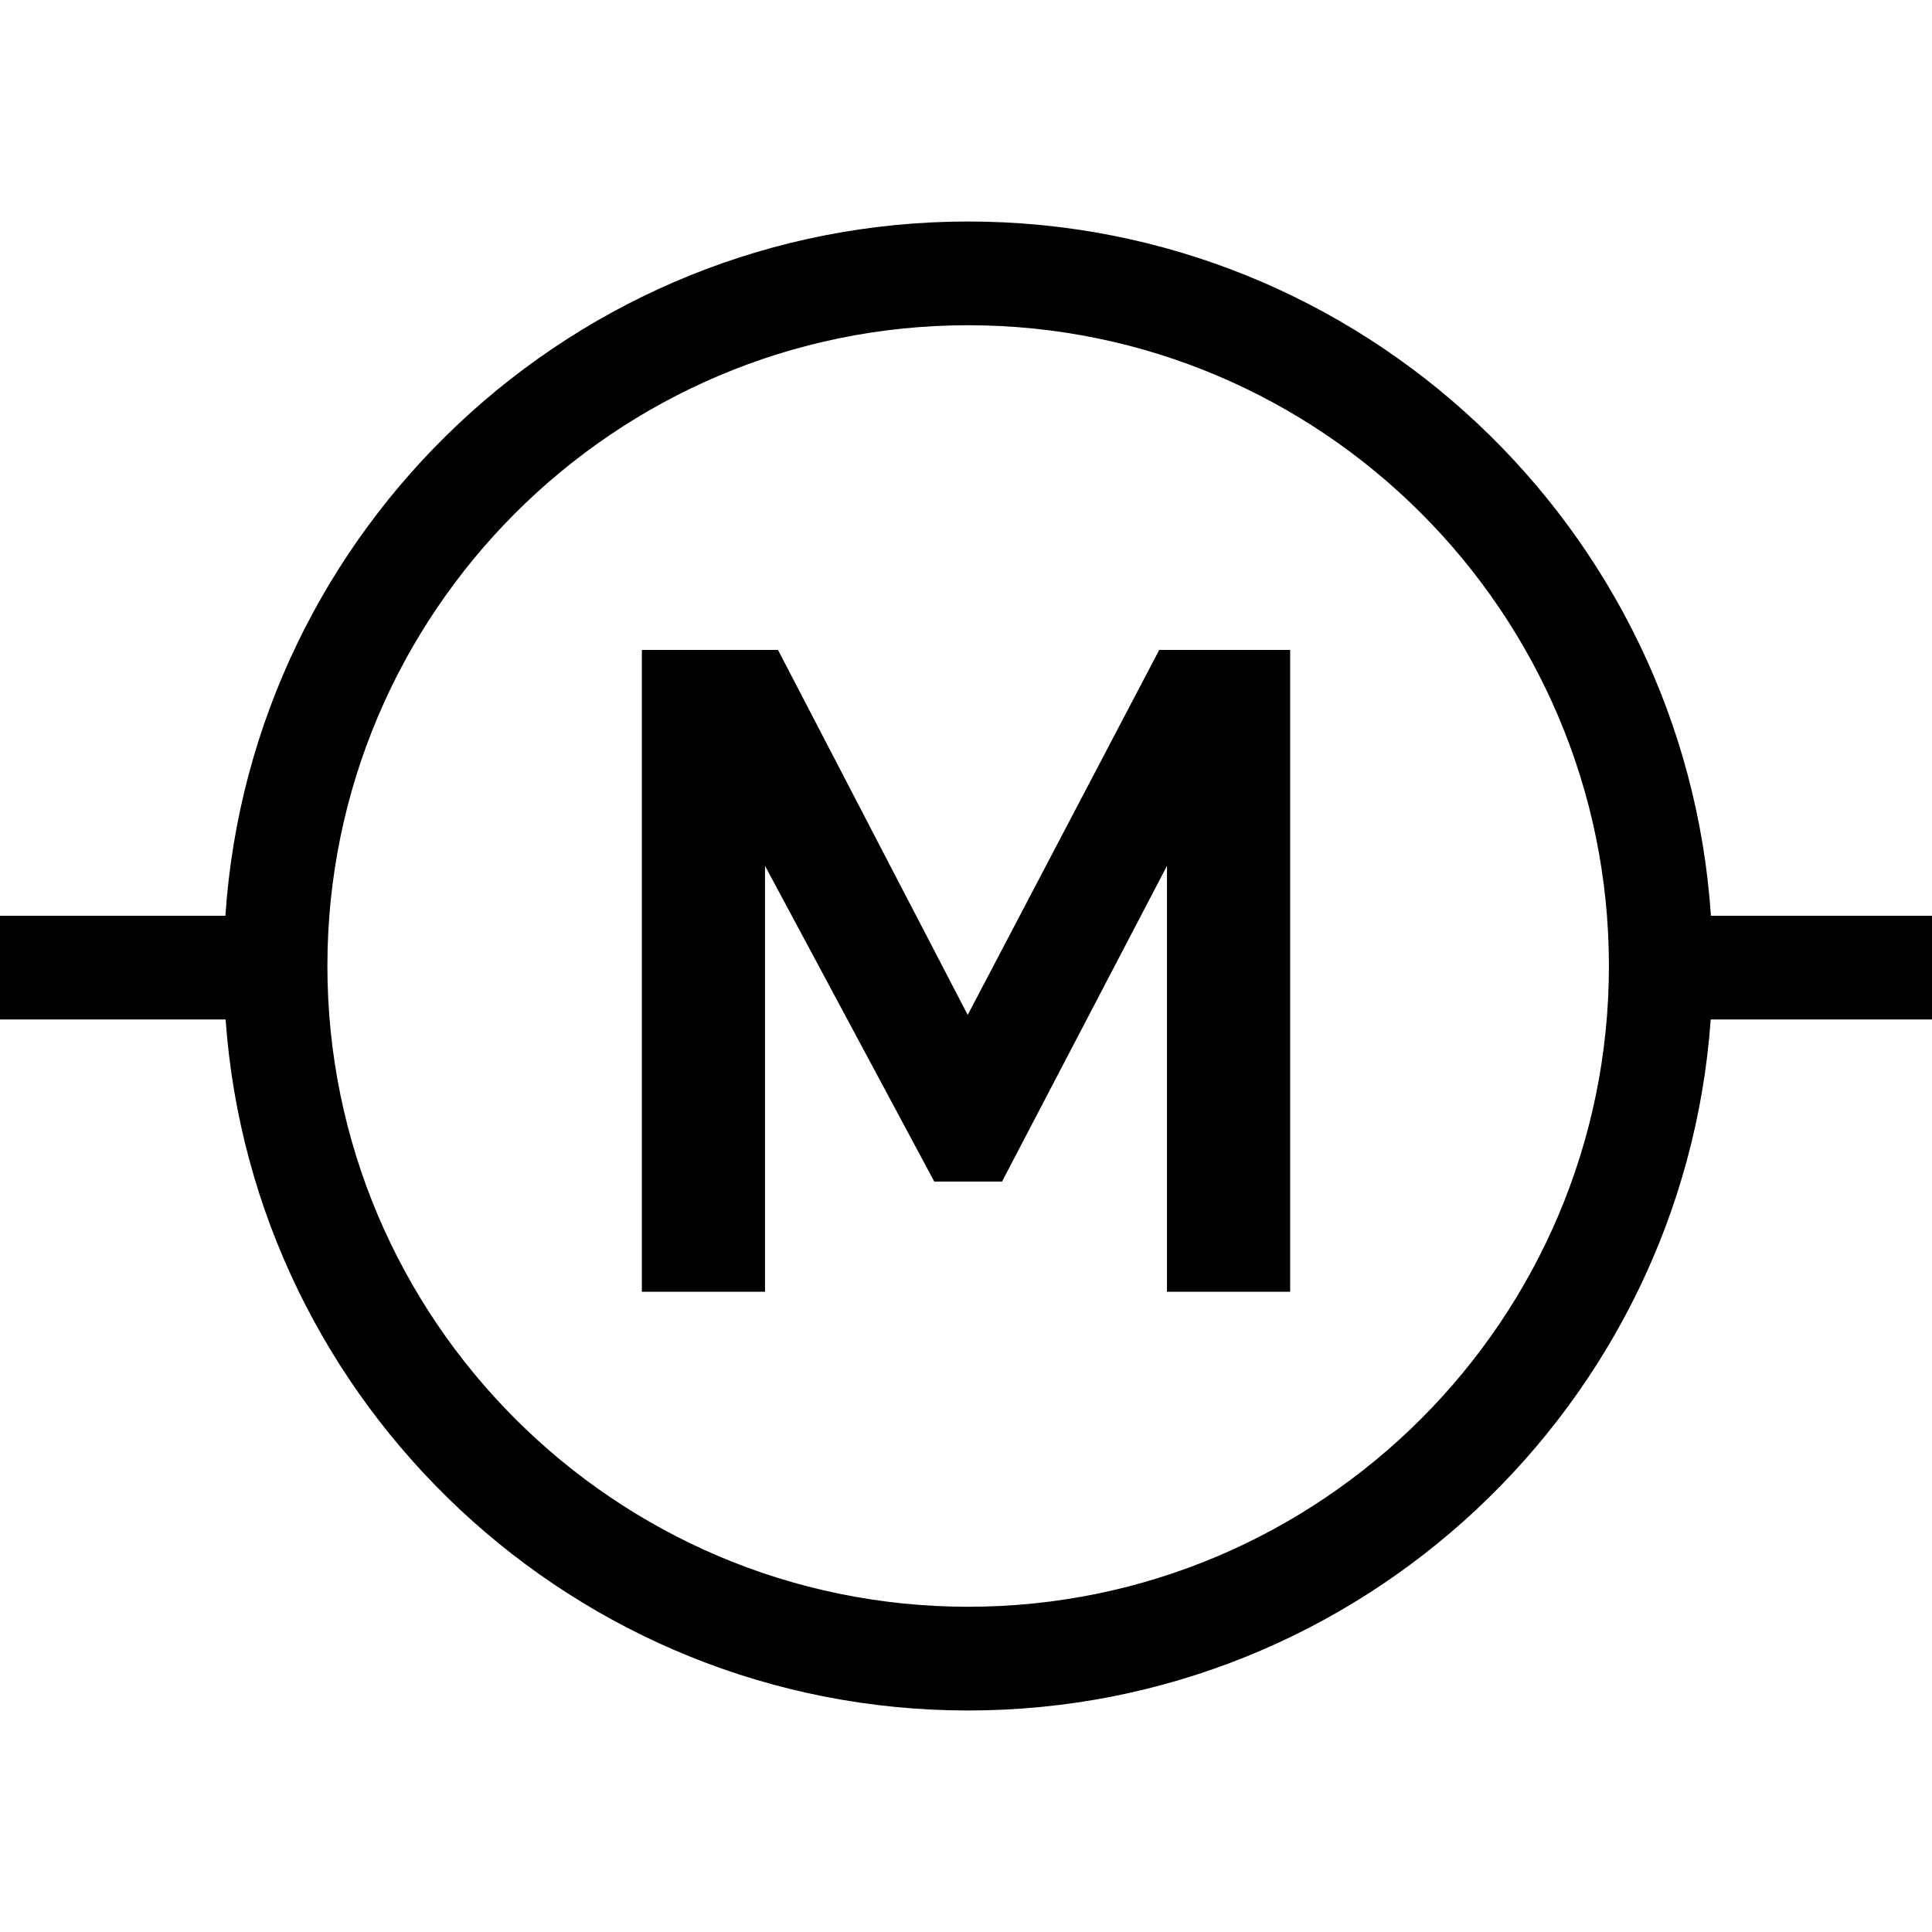
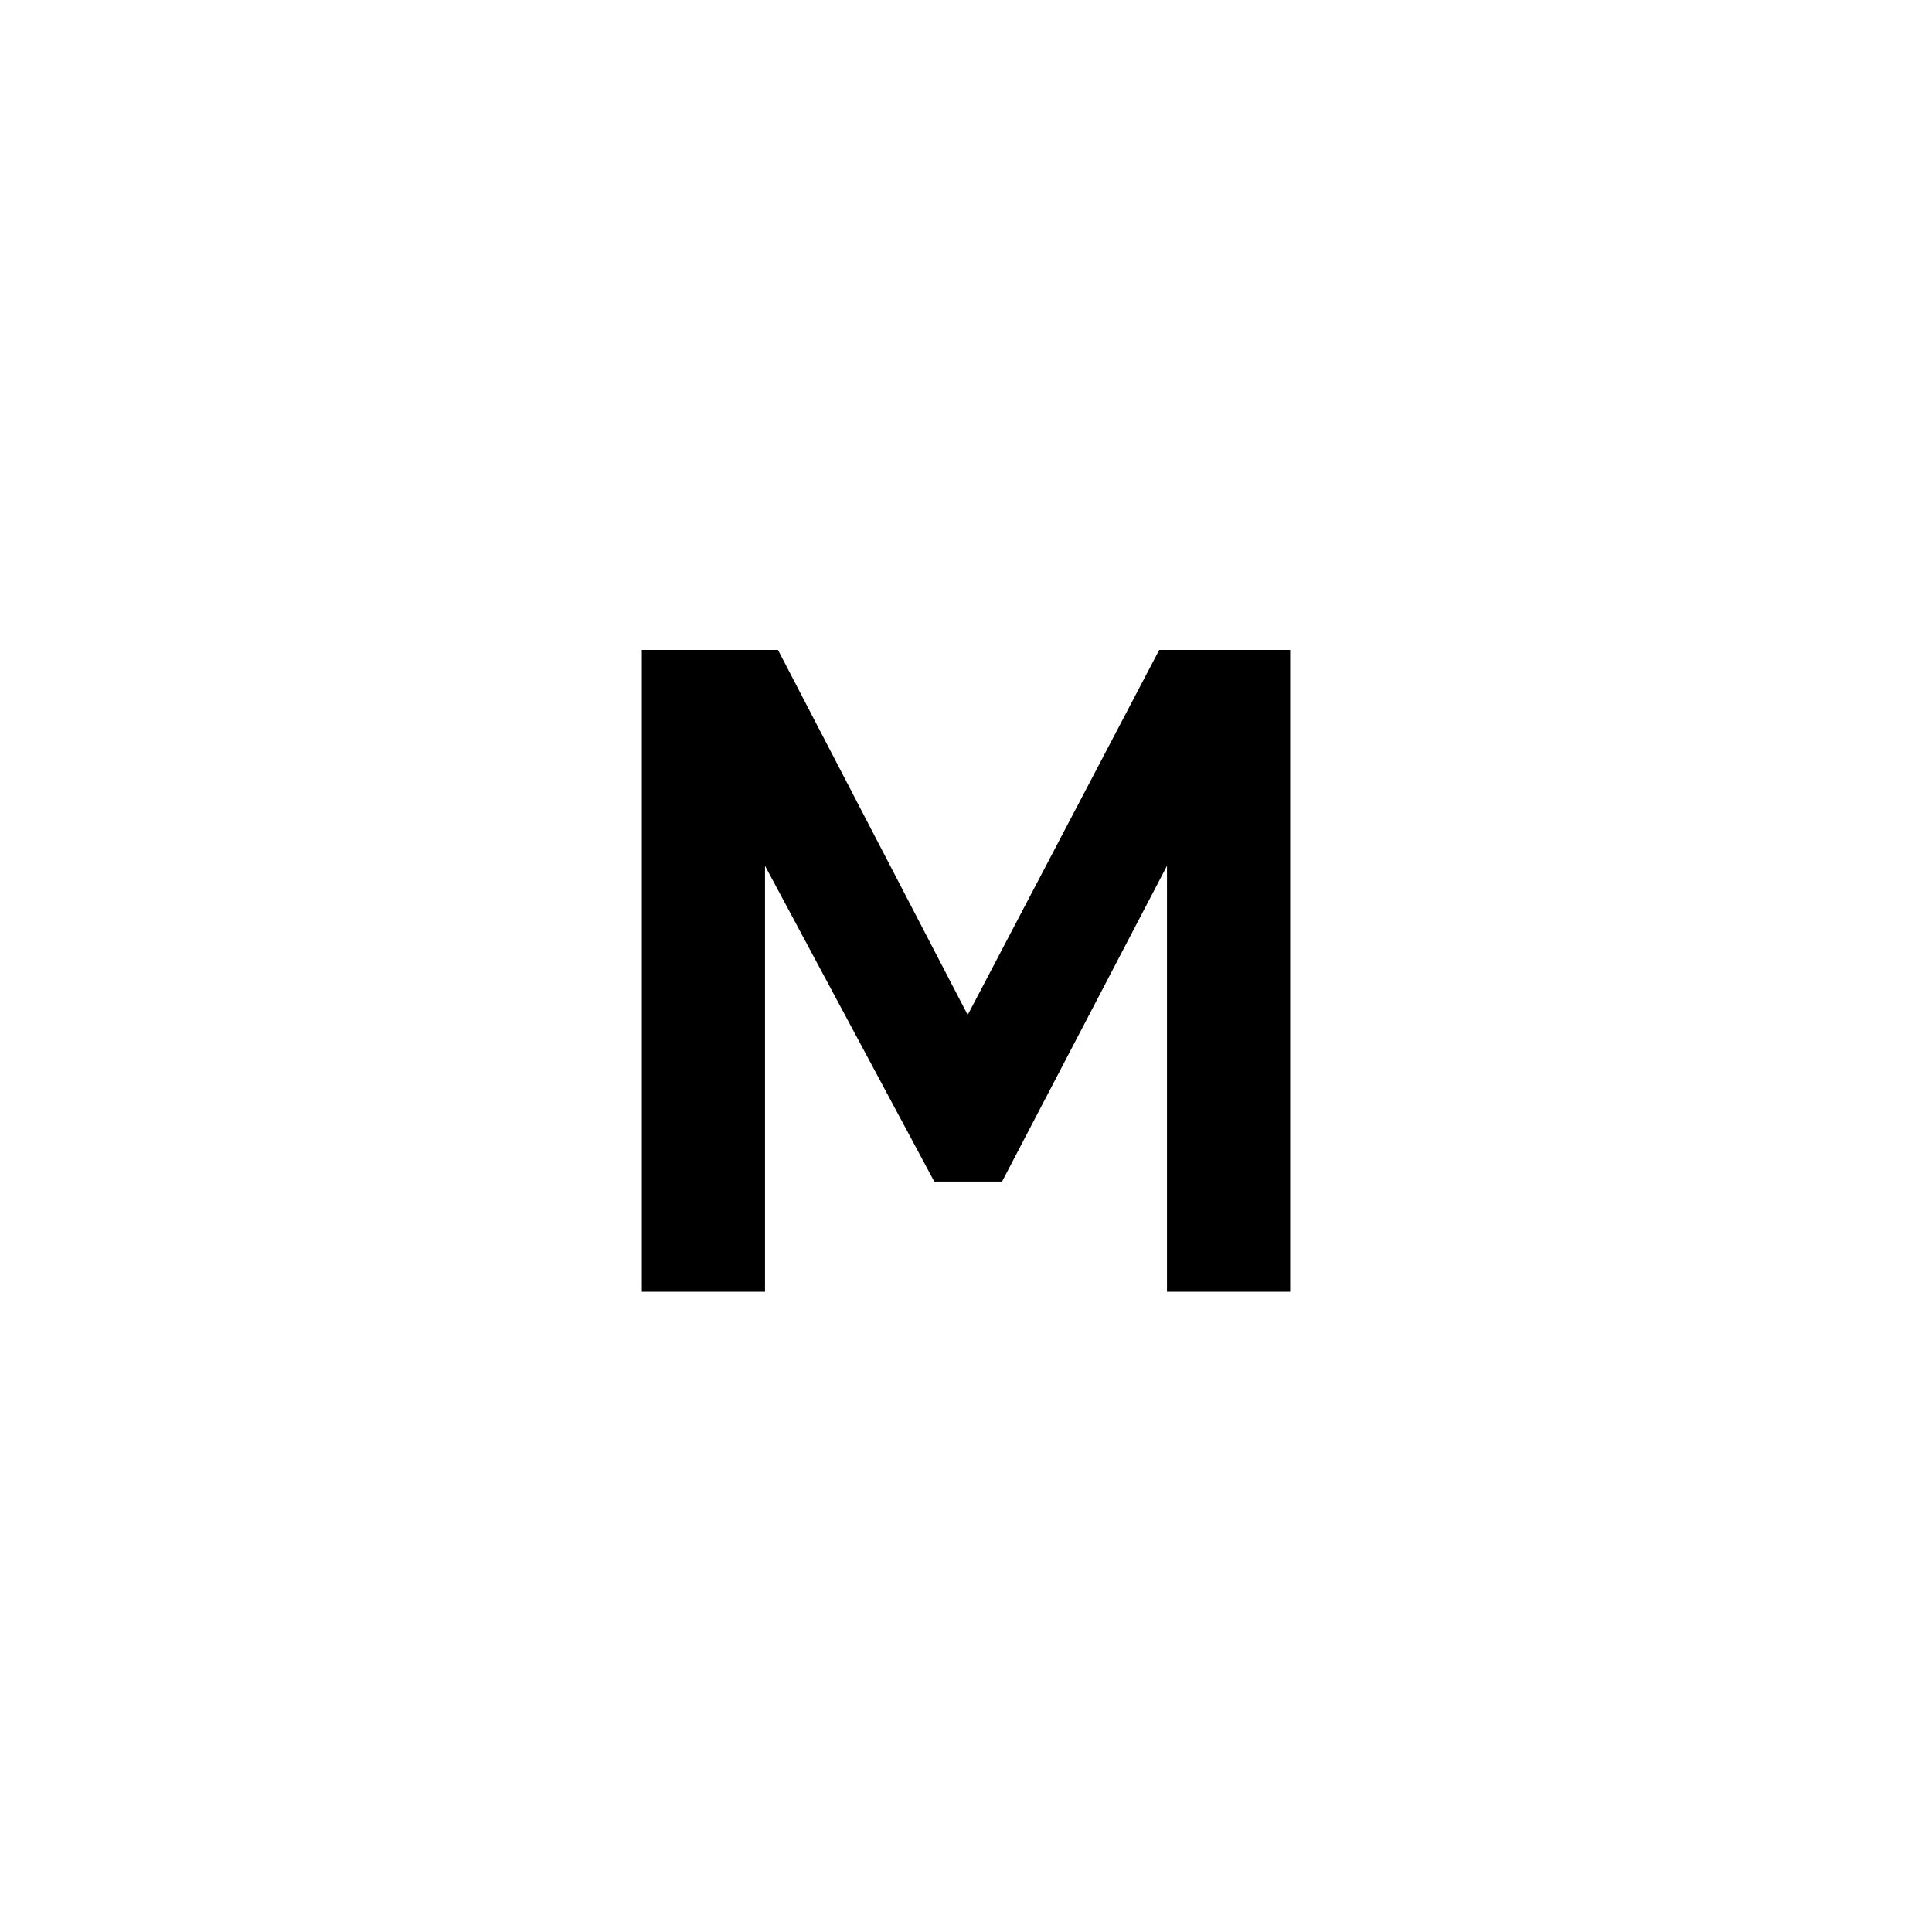
<svg xmlns="http://www.w3.org/2000/svg" fill="#000000" height="800px" width="800px" version="1.1" viewBox="0 0 298 298" enable-background="new 0 0 298 298">
  <g>
-     <path d="M298,141.25h-34.101C259.9,81.531,210.047,34.166,149.333,34.166S38.767,81.531,34.767,141.25H0v16h34.798   c4.244,59.483,53.99,106.584,114.535,106.584s110.291-47.101,114.535-106.584H298V141.25z M248.167,149   c0,54.497-44.337,98.834-98.834,98.834S50.499,203.497,50.499,149s44.337-98.834,98.834-98.834S248.167,94.503,248.167,149z" />
    <polygon points="178.805,100.25 149.264,156.545 120.002,100.25 99,100.25 99,199.25 118,199.25 118,133.549 144.107,182.25    154.559,182.25 180,133.549 180,199.25 199,199.25 199,100.25  " />
  </g>
</svg>